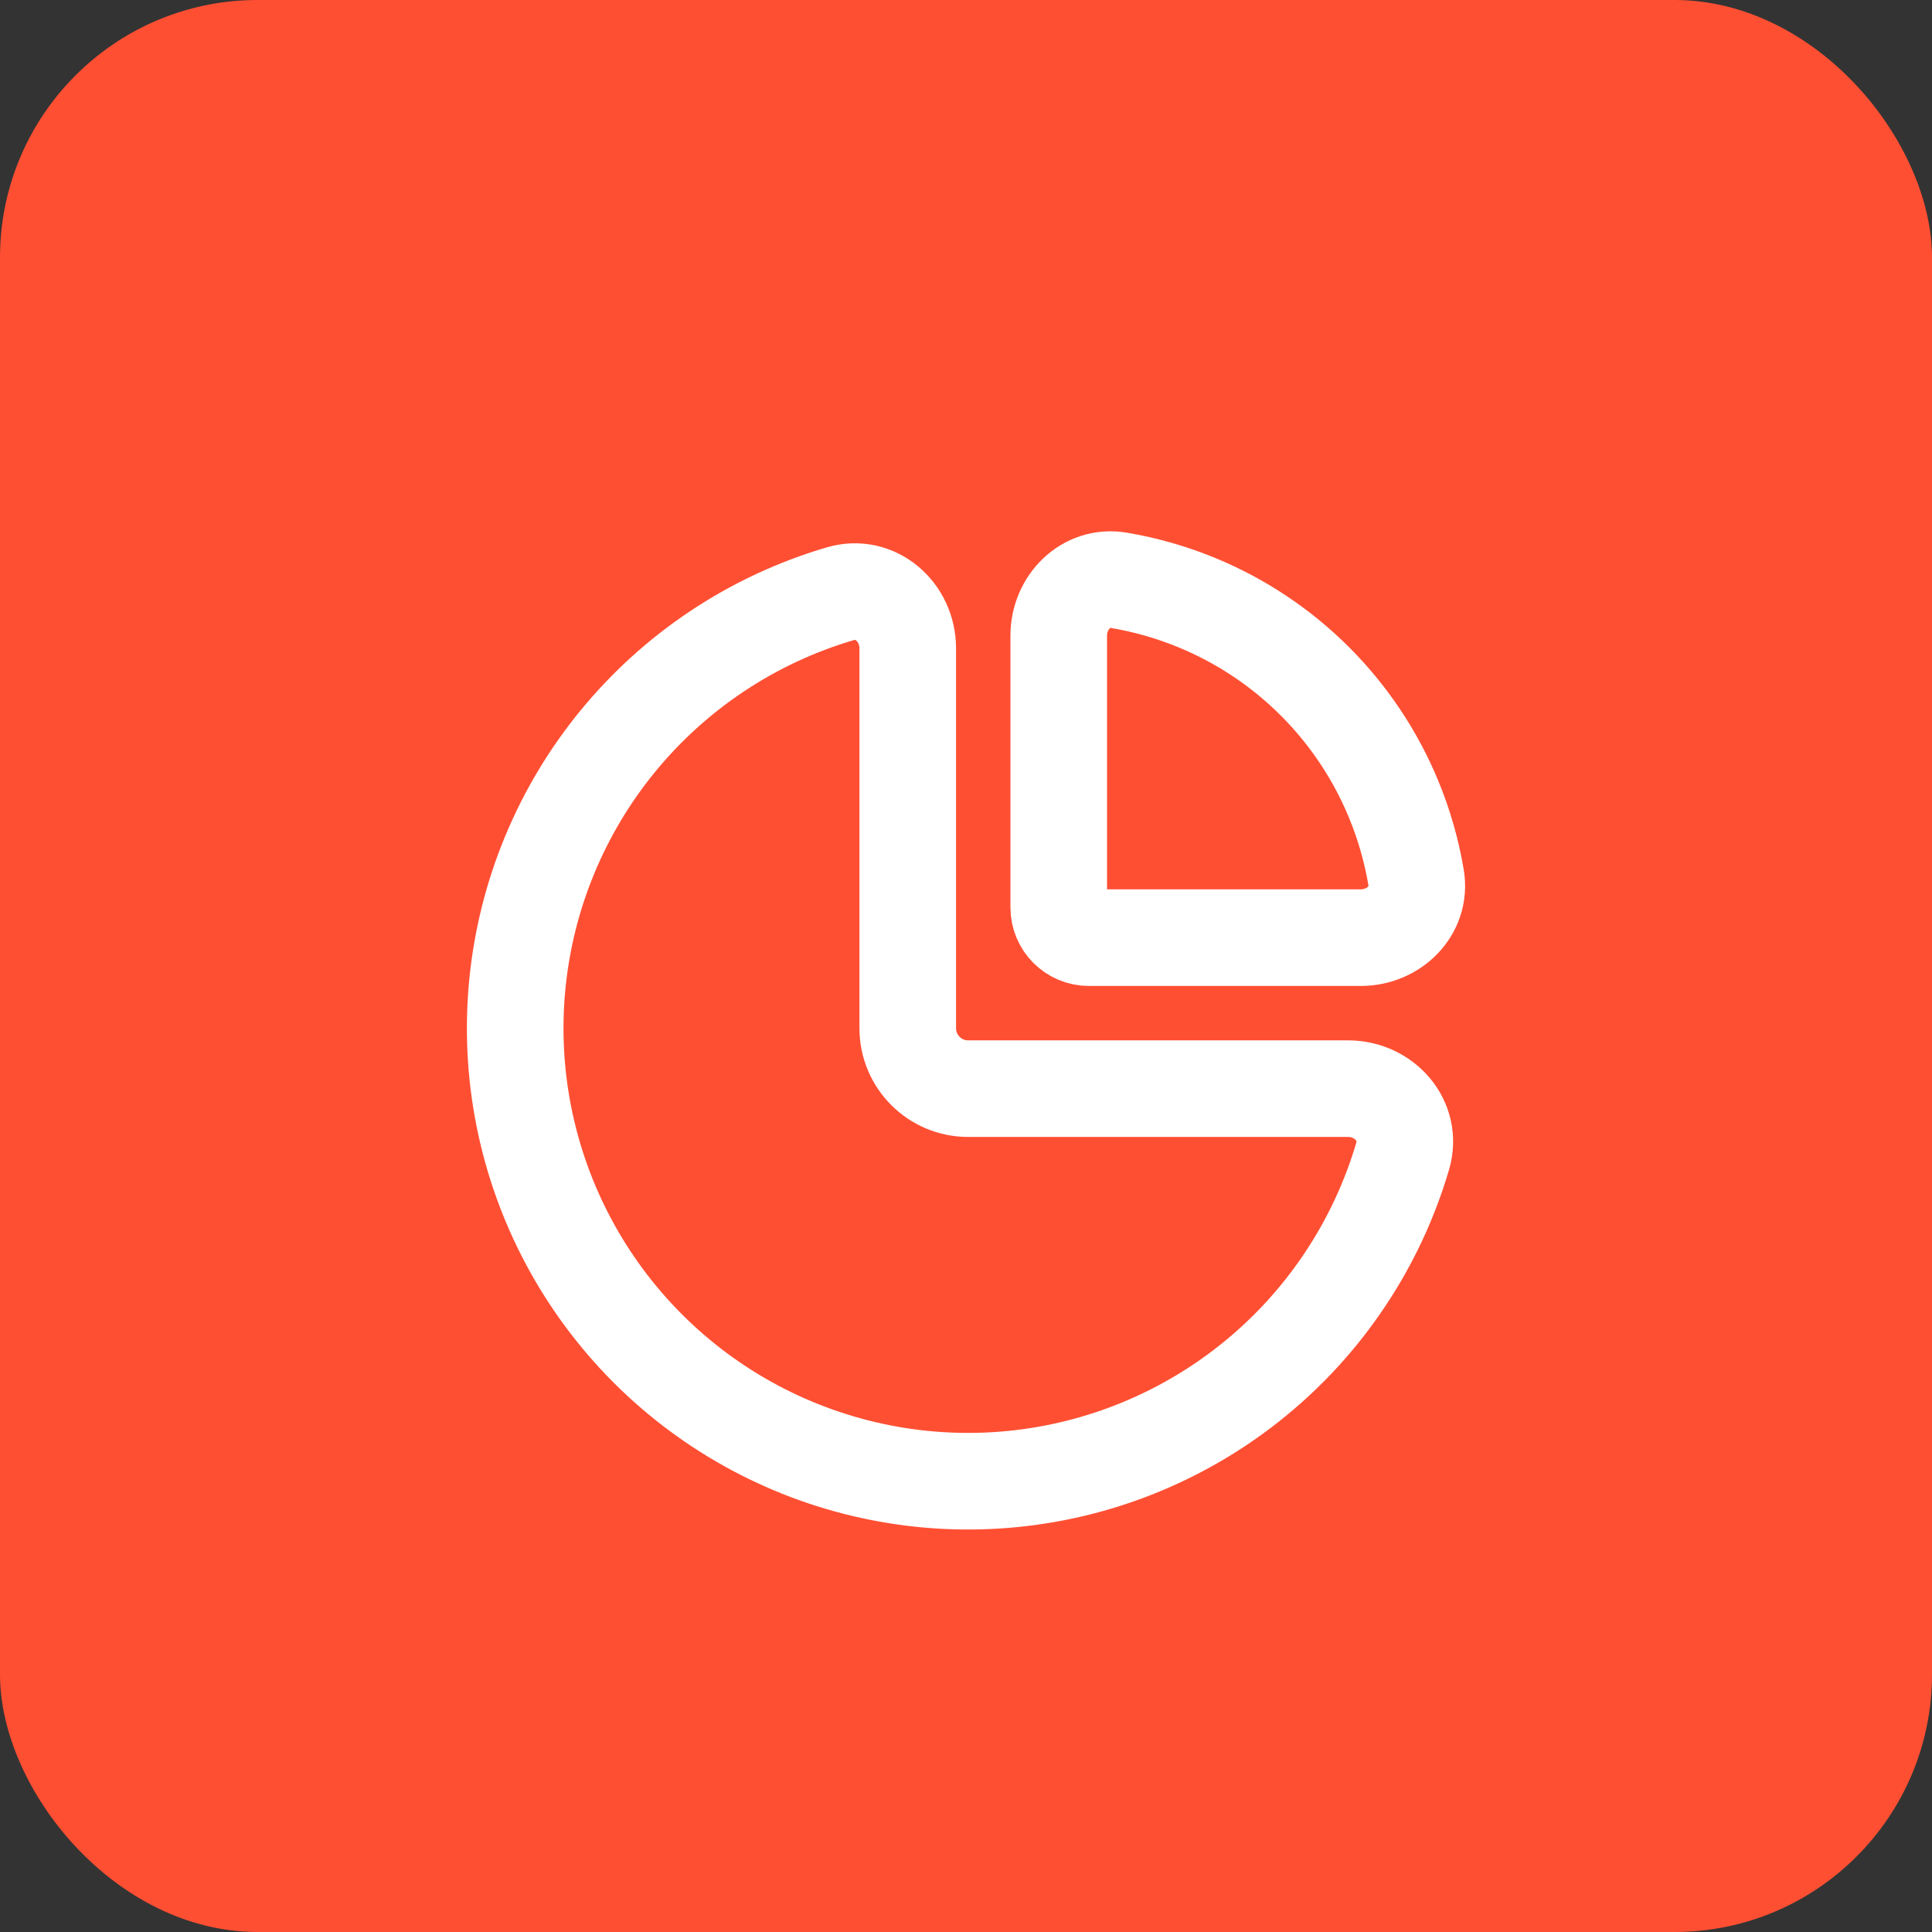
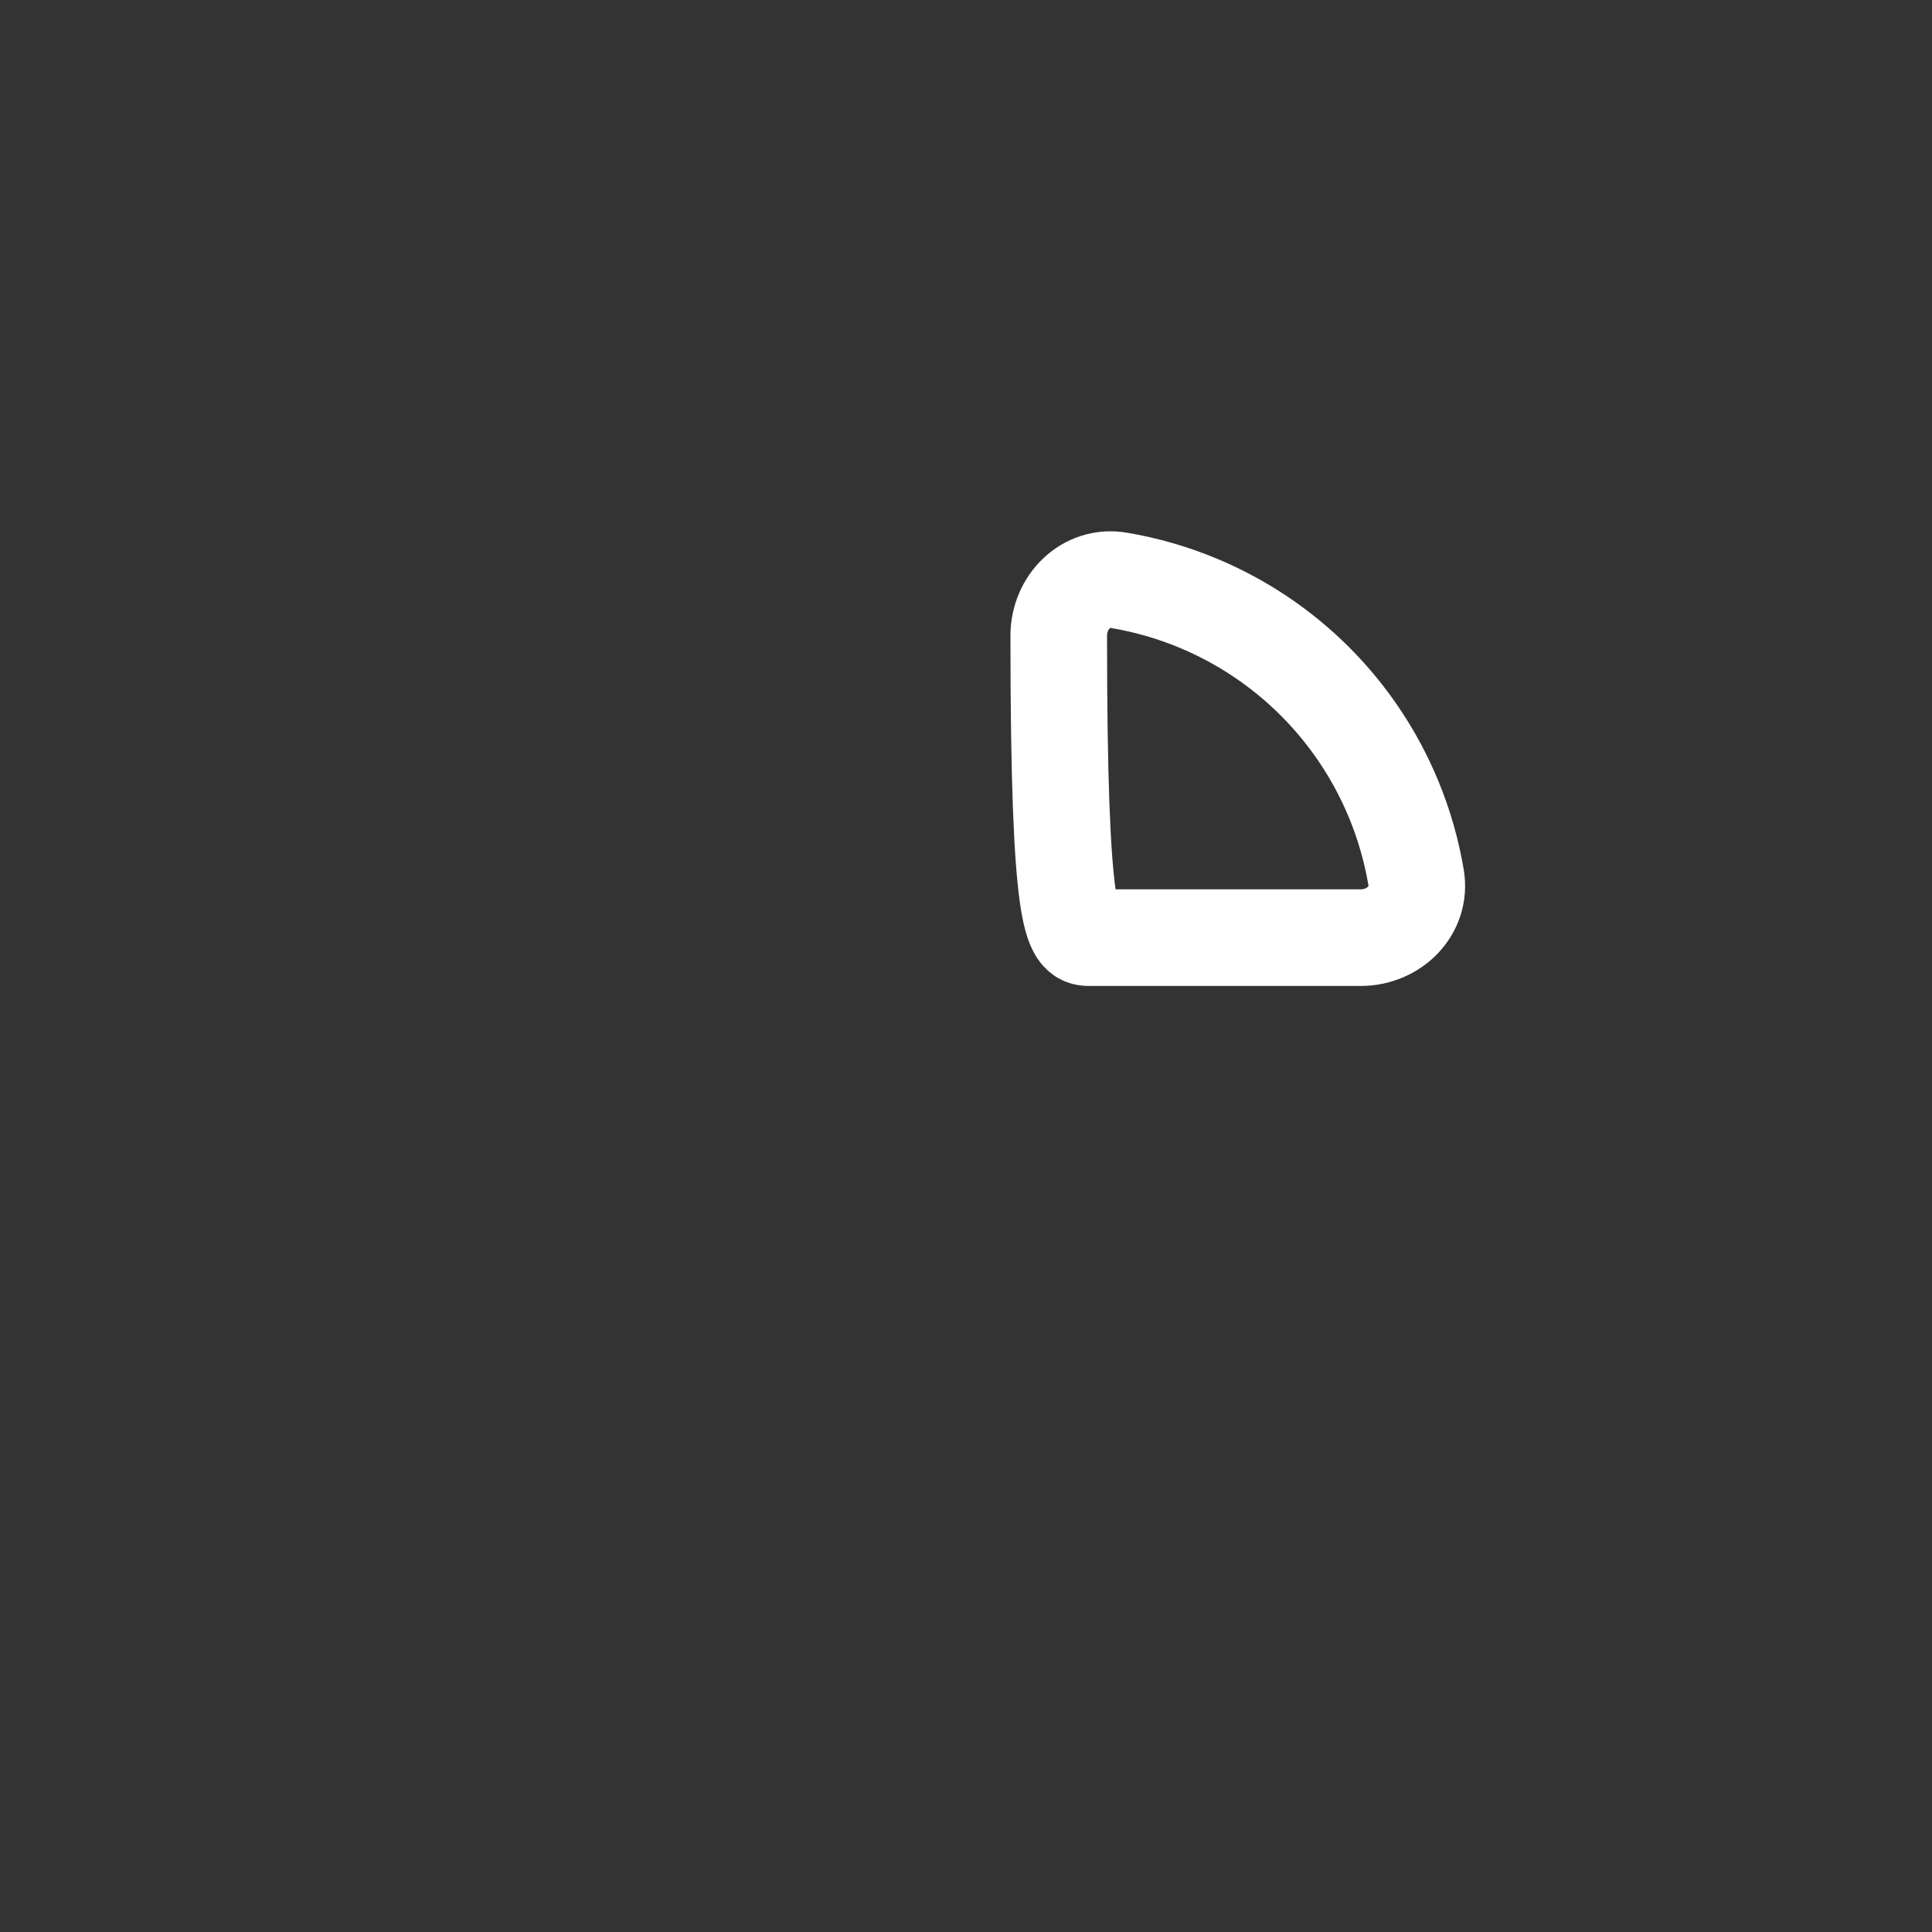
<svg xmlns="http://www.w3.org/2000/svg" width="60" height="60" viewBox="0 0 60 60" fill="none">
  <rect x="0" y="0" width="60" height="60" fill="#333333" stroke="none" />
-   <rect width="60" height="60" rx="8" fill="#FF4F33" />
-   <path d="M42.258 29.12C43.294 29.12 44.15 28.274 43.978 27.253C43.837 26.418 43.603 25.599 43.277 24.813C42.712 23.448 41.883 22.207 40.838 21.162C39.793 20.117 38.552 19.288 37.187 18.723C36.401 18.397 35.582 18.163 34.747 18.022C33.726 17.85 32.88 18.706 32.88 19.742L32.88 28.182C32.88 28.7 33.3 29.12 33.818 29.12H42.258Z" stroke="white" stroke-width="3" />
-   <path d="M26.096 18.439C27.185 18.118 28.191 19.001 28.191 20.137L28.191 31.933C28.191 32.969 29.031 33.809 30.067 33.809H41.863C42.999 33.809 43.882 34.815 43.562 35.904C43.162 37.262 42.558 38.559 41.763 39.748C40.218 42.062 38.02 43.865 35.45 44.929C32.88 45.994 30.051 46.273 27.323 45.73C24.594 45.187 22.087 43.847 20.12 41.88C18.153 39.913 16.813 37.406 16.27 34.678C15.727 31.949 16.006 29.12 17.071 26.55C18.136 23.98 19.939 21.783 22.252 20.237C23.441 19.442 24.738 18.838 26.096 18.439Z" stroke="white" stroke-width="3" />
+   <path d="M42.258 29.12C43.294 29.12 44.15 28.274 43.978 27.253C43.837 26.418 43.603 25.599 43.277 24.813C42.712 23.448 41.883 22.207 40.838 21.162C39.793 20.117 38.552 19.288 37.187 18.723C36.401 18.397 35.582 18.163 34.747 18.022C33.726 17.85 32.88 18.706 32.88 19.742C32.88 28.7 33.3 29.12 33.818 29.12H42.258Z" stroke="white" stroke-width="3" />
</svg>